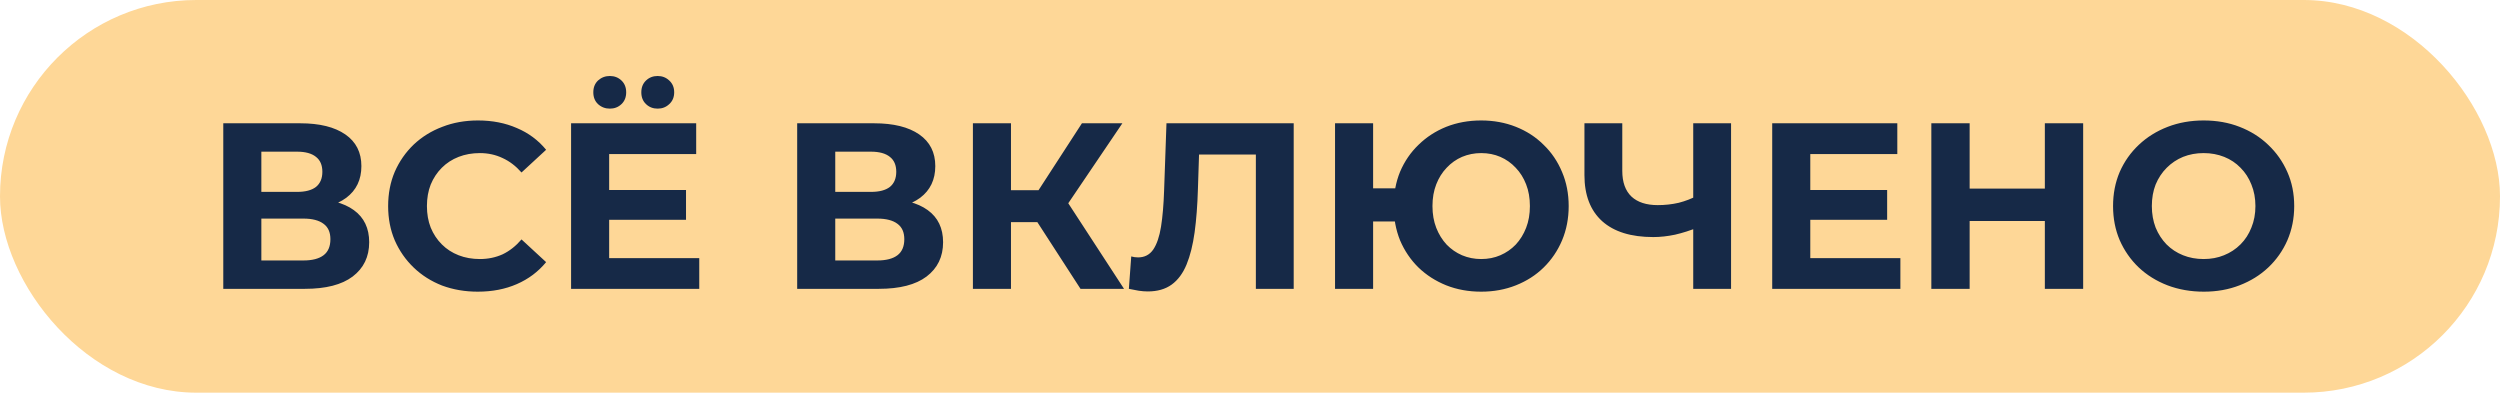
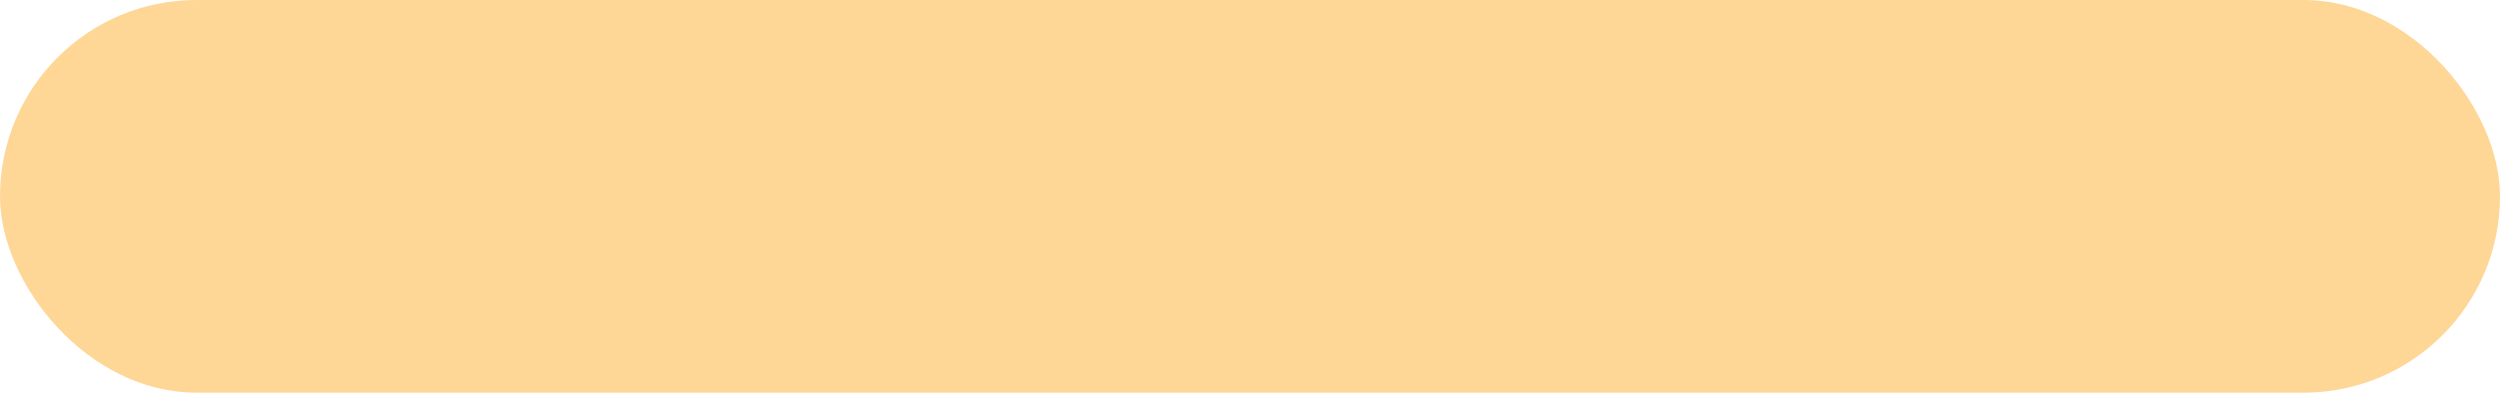
<svg xmlns="http://www.w3.org/2000/svg" width="148" height="24" viewBox="0 0 148 24" fill="none">
  <rect width="148" height="23.246" rx="11.623" fill="#FED797" />
-   <path d="M13.218 17.099V7.299H17.782C18.921 7.299 19.807 7.519 20.442 7.957C21.077 8.396 21.394 9.021 21.394 9.833C21.394 10.636 21.095 11.261 20.498 11.71C19.901 12.148 19.107 12.367 18.118 12.367L18.384 11.78C19.485 11.78 20.339 11.999 20.946 12.438C21.553 12.876 21.856 13.511 21.856 14.341C21.856 15.2 21.529 15.877 20.876 16.372C20.232 16.857 19.289 17.099 18.048 17.099H13.218ZM15.472 15.419H17.964C18.487 15.419 18.883 15.317 19.154 15.111C19.425 14.906 19.56 14.589 19.56 14.159C19.56 13.749 19.425 13.445 19.154 13.249C18.883 13.044 18.487 12.941 17.964 12.941H15.472V15.419ZM15.472 11.36H17.586C18.081 11.36 18.454 11.261 18.706 11.066C18.958 10.86 19.084 10.562 19.084 10.169C19.084 9.777 18.958 9.483 18.706 9.287C18.454 9.082 18.081 8.979 17.586 8.979H15.472V11.36ZM28.284 17.267C27.528 17.267 26.823 17.146 26.17 16.904C25.526 16.651 24.966 16.297 24.49 15.839C24.014 15.382 23.64 14.845 23.37 14.229C23.108 13.614 22.978 12.937 22.978 12.2C22.978 11.462 23.108 10.786 23.37 10.169C23.64 9.553 24.014 9.017 24.49 8.559C24.975 8.102 25.54 7.752 26.184 7.509C26.828 7.257 27.532 7.131 28.298 7.131C29.147 7.131 29.912 7.281 30.594 7.579C31.284 7.869 31.863 8.298 32.33 8.867L30.874 10.211C30.538 9.829 30.164 9.544 29.754 9.357C29.343 9.161 28.895 9.063 28.41 9.063C27.952 9.063 27.532 9.138 27.15 9.287C26.767 9.437 26.436 9.651 26.156 9.931C25.876 10.211 25.656 10.543 25.498 10.925C25.348 11.308 25.274 11.733 25.274 12.2C25.274 12.666 25.348 13.091 25.498 13.473C25.656 13.856 25.876 14.188 26.156 14.467C26.436 14.748 26.767 14.962 27.15 15.111C27.532 15.261 27.952 15.335 28.41 15.335C28.895 15.335 29.343 15.242 29.754 15.056C30.164 14.86 30.538 14.566 30.874 14.174L32.33 15.518C31.863 16.087 31.284 16.521 30.594 16.82C29.912 17.118 29.142 17.267 28.284 17.267ZM35.894 11.248H40.612V13.011H35.894V11.248ZM36.062 15.28H41.396V17.099H33.808V7.299H41.214V9.119H36.062V15.28ZM38.932 6.431C38.661 6.431 38.432 6.343 38.246 6.165C38.059 5.988 37.966 5.755 37.966 5.465C37.966 5.176 38.059 4.943 38.246 4.765C38.432 4.588 38.661 4.499 38.932 4.499C39.203 4.499 39.431 4.588 39.618 4.765C39.814 4.943 39.912 5.176 39.912 5.465C39.912 5.755 39.814 5.988 39.618 6.165C39.431 6.343 39.203 6.431 38.932 6.431ZM36.104 6.431C35.833 6.431 35.6 6.343 35.404 6.165C35.217 5.988 35.124 5.755 35.124 5.465C35.124 5.176 35.217 4.943 35.404 4.765C35.6 4.588 35.833 4.499 36.104 4.499C36.374 4.499 36.603 4.588 36.79 4.765C36.977 4.943 37.07 5.176 37.07 5.465C37.07 5.755 36.977 5.988 36.79 6.165C36.603 6.343 36.374 6.431 36.104 6.431ZM47.193 17.099V7.299H51.757C52.895 7.299 53.782 7.519 54.417 7.957C55.051 8.396 55.369 9.021 55.369 9.833C55.369 10.636 55.07 11.261 54.473 11.71C53.875 12.148 53.082 12.367 52.093 12.367L52.359 11.78C53.46 11.78 54.314 11.999 54.921 12.438C55.527 12.876 55.831 13.511 55.831 14.341C55.831 15.2 55.504 15.877 54.851 16.372C54.207 16.857 53.264 17.099 52.023 17.099H47.193ZM49.447 15.419H51.939C52.461 15.419 52.858 15.317 53.129 15.111C53.399 14.906 53.535 14.589 53.535 14.159C53.535 13.749 53.399 13.445 53.129 13.249C52.858 13.044 52.461 12.941 51.939 12.941H49.447V15.419ZM49.447 11.36H51.561C52.055 11.36 52.429 11.261 52.681 11.066C52.933 10.86 53.059 10.562 53.059 10.169C53.059 9.777 52.933 9.483 52.681 9.287C52.429 9.082 52.055 8.979 51.561 8.979H49.447V11.36ZM63.966 17.099L60.914 12.382L62.748 11.275L66.542 17.099H63.966ZM57.596 17.099V7.299H59.85V17.099H57.596ZM59.192 13.152V11.261H62.608V13.152H59.192ZM62.958 12.451L60.872 12.2L64.05 7.299H66.444L62.958 12.451ZM67.949 17.253C67.781 17.253 67.603 17.239 67.417 17.212C67.24 17.183 67.043 17.146 66.829 17.099L66.969 15.181C67.1 15.219 67.235 15.238 67.375 15.238C67.757 15.238 68.056 15.084 68.271 14.775C68.486 14.458 68.639 14.005 68.733 13.418C68.826 12.829 68.887 12.116 68.915 11.275L69.055 7.299H76.587V17.099H74.347V8.629L74.865 9.147H70.539L71.001 8.601L70.917 11.191C70.889 12.153 70.823 13.007 70.721 13.754C70.618 14.5 70.46 15.135 70.245 15.658C70.03 16.18 69.736 16.577 69.363 16.848C68.99 17.118 68.518 17.253 67.949 17.253ZM79.034 17.099V7.299H81.288V11.149H83.822V13.11H81.288V17.099H79.034ZM87.686 17.267C86.94 17.267 86.249 17.142 85.614 16.89C84.989 16.637 84.443 16.288 83.976 15.839C83.51 15.382 83.146 14.845 82.884 14.229C82.632 13.604 82.506 12.928 82.506 12.2C82.506 11.462 82.632 10.786 82.884 10.169C83.146 9.553 83.51 9.021 83.976 8.573C84.443 8.116 84.989 7.761 85.614 7.509C86.249 7.257 86.94 7.131 87.686 7.131C88.424 7.131 89.11 7.257 89.744 7.509C90.379 7.761 90.925 8.116 91.382 8.573C91.849 9.021 92.213 9.558 92.474 10.184C92.736 10.8 92.866 11.472 92.866 12.2C92.866 12.928 92.736 13.604 92.474 14.229C92.213 14.845 91.849 15.382 91.382 15.839C90.925 16.288 90.379 16.637 89.744 16.89C89.11 17.142 88.424 17.267 87.686 17.267ZM87.686 15.335C88.097 15.335 88.475 15.261 88.82 15.111C89.166 14.962 89.469 14.752 89.73 14.482C89.992 14.201 90.197 13.87 90.346 13.488C90.496 13.105 90.57 12.675 90.57 12.2C90.57 11.723 90.496 11.294 90.346 10.912C90.197 10.529 89.992 10.202 89.73 9.931C89.469 9.651 89.166 9.437 88.82 9.287C88.475 9.138 88.097 9.063 87.686 9.063C87.285 9.063 86.907 9.138 86.552 9.287C86.207 9.437 85.904 9.651 85.642 9.931C85.381 10.202 85.176 10.529 85.026 10.912C84.877 11.294 84.802 11.723 84.802 12.2C84.802 12.675 84.877 13.105 85.026 13.488C85.176 13.87 85.381 14.201 85.642 14.482C85.904 14.752 86.207 14.962 86.552 15.111C86.907 15.261 87.285 15.335 87.686 15.335ZM100.561 13.445C100.076 13.642 99.609 13.791 99.161 13.893C98.713 13.987 98.284 14.034 97.873 14.034C96.557 14.034 95.549 13.721 94.849 13.095C94.149 12.461 93.799 11.551 93.799 10.366V7.299H96.039V10.114C96.039 10.786 96.221 11.294 96.585 11.639C96.949 11.976 97.467 12.143 98.139 12.143C98.568 12.143 98.984 12.097 99.385 12.004C99.786 11.901 100.16 11.756 100.505 11.569L100.561 13.445ZM100.239 17.099V7.299H102.479V17.099H100.239ZM107.001 11.248H111.719V13.011H107.001V11.248ZM107.169 15.28H112.503V17.099H104.915V7.299H112.321V9.119H107.169V15.28ZM121.055 7.299H123.323V17.099H121.055V7.299ZM116.603 17.099H114.335V7.299H116.603V17.099ZM121.223 13.082H116.435V11.164H121.223V13.082ZM130.469 17.267C129.694 17.267 128.975 17.142 128.313 16.89C127.659 16.637 127.09 16.283 126.605 15.825C126.129 15.368 125.755 14.832 125.485 14.216C125.223 13.6 125.093 12.928 125.093 12.2C125.093 11.472 125.223 10.8 125.485 10.184C125.755 9.567 126.133 9.031 126.619 8.573C127.104 8.116 127.673 7.761 128.327 7.509C128.98 7.257 129.689 7.131 130.455 7.131C131.229 7.131 131.939 7.257 132.583 7.509C133.236 7.761 133.801 8.116 134.277 8.573C134.762 9.031 135.14 9.567 135.411 10.184C135.681 10.79 135.817 11.462 135.817 12.2C135.817 12.928 135.681 13.604 135.411 14.229C135.14 14.845 134.762 15.382 134.277 15.839C133.801 16.288 133.236 16.637 132.583 16.89C131.939 17.142 131.234 17.267 130.469 17.267ZM130.455 15.335C130.893 15.335 131.295 15.261 131.659 15.111C132.032 14.962 132.359 14.748 132.639 14.467C132.919 14.188 133.133 13.856 133.283 13.473C133.441 13.091 133.521 12.666 133.521 12.2C133.521 11.733 133.441 11.308 133.283 10.925C133.133 10.543 132.919 10.211 132.639 9.931C132.368 9.651 132.046 9.437 131.673 9.287C131.299 9.138 130.893 9.063 130.455 9.063C130.016 9.063 129.61 9.138 129.237 9.287C128.873 9.437 128.551 9.651 128.271 9.931C127.991 10.211 127.771 10.543 127.613 10.925C127.463 11.308 127.389 11.733 127.389 12.2C127.389 12.657 127.463 13.082 127.613 13.473C127.771 13.856 127.986 14.188 128.257 14.467C128.537 14.748 128.863 14.962 129.237 15.111C129.61 15.261 130.016 15.335 130.455 15.335Z" fill="#162947" />
</svg>